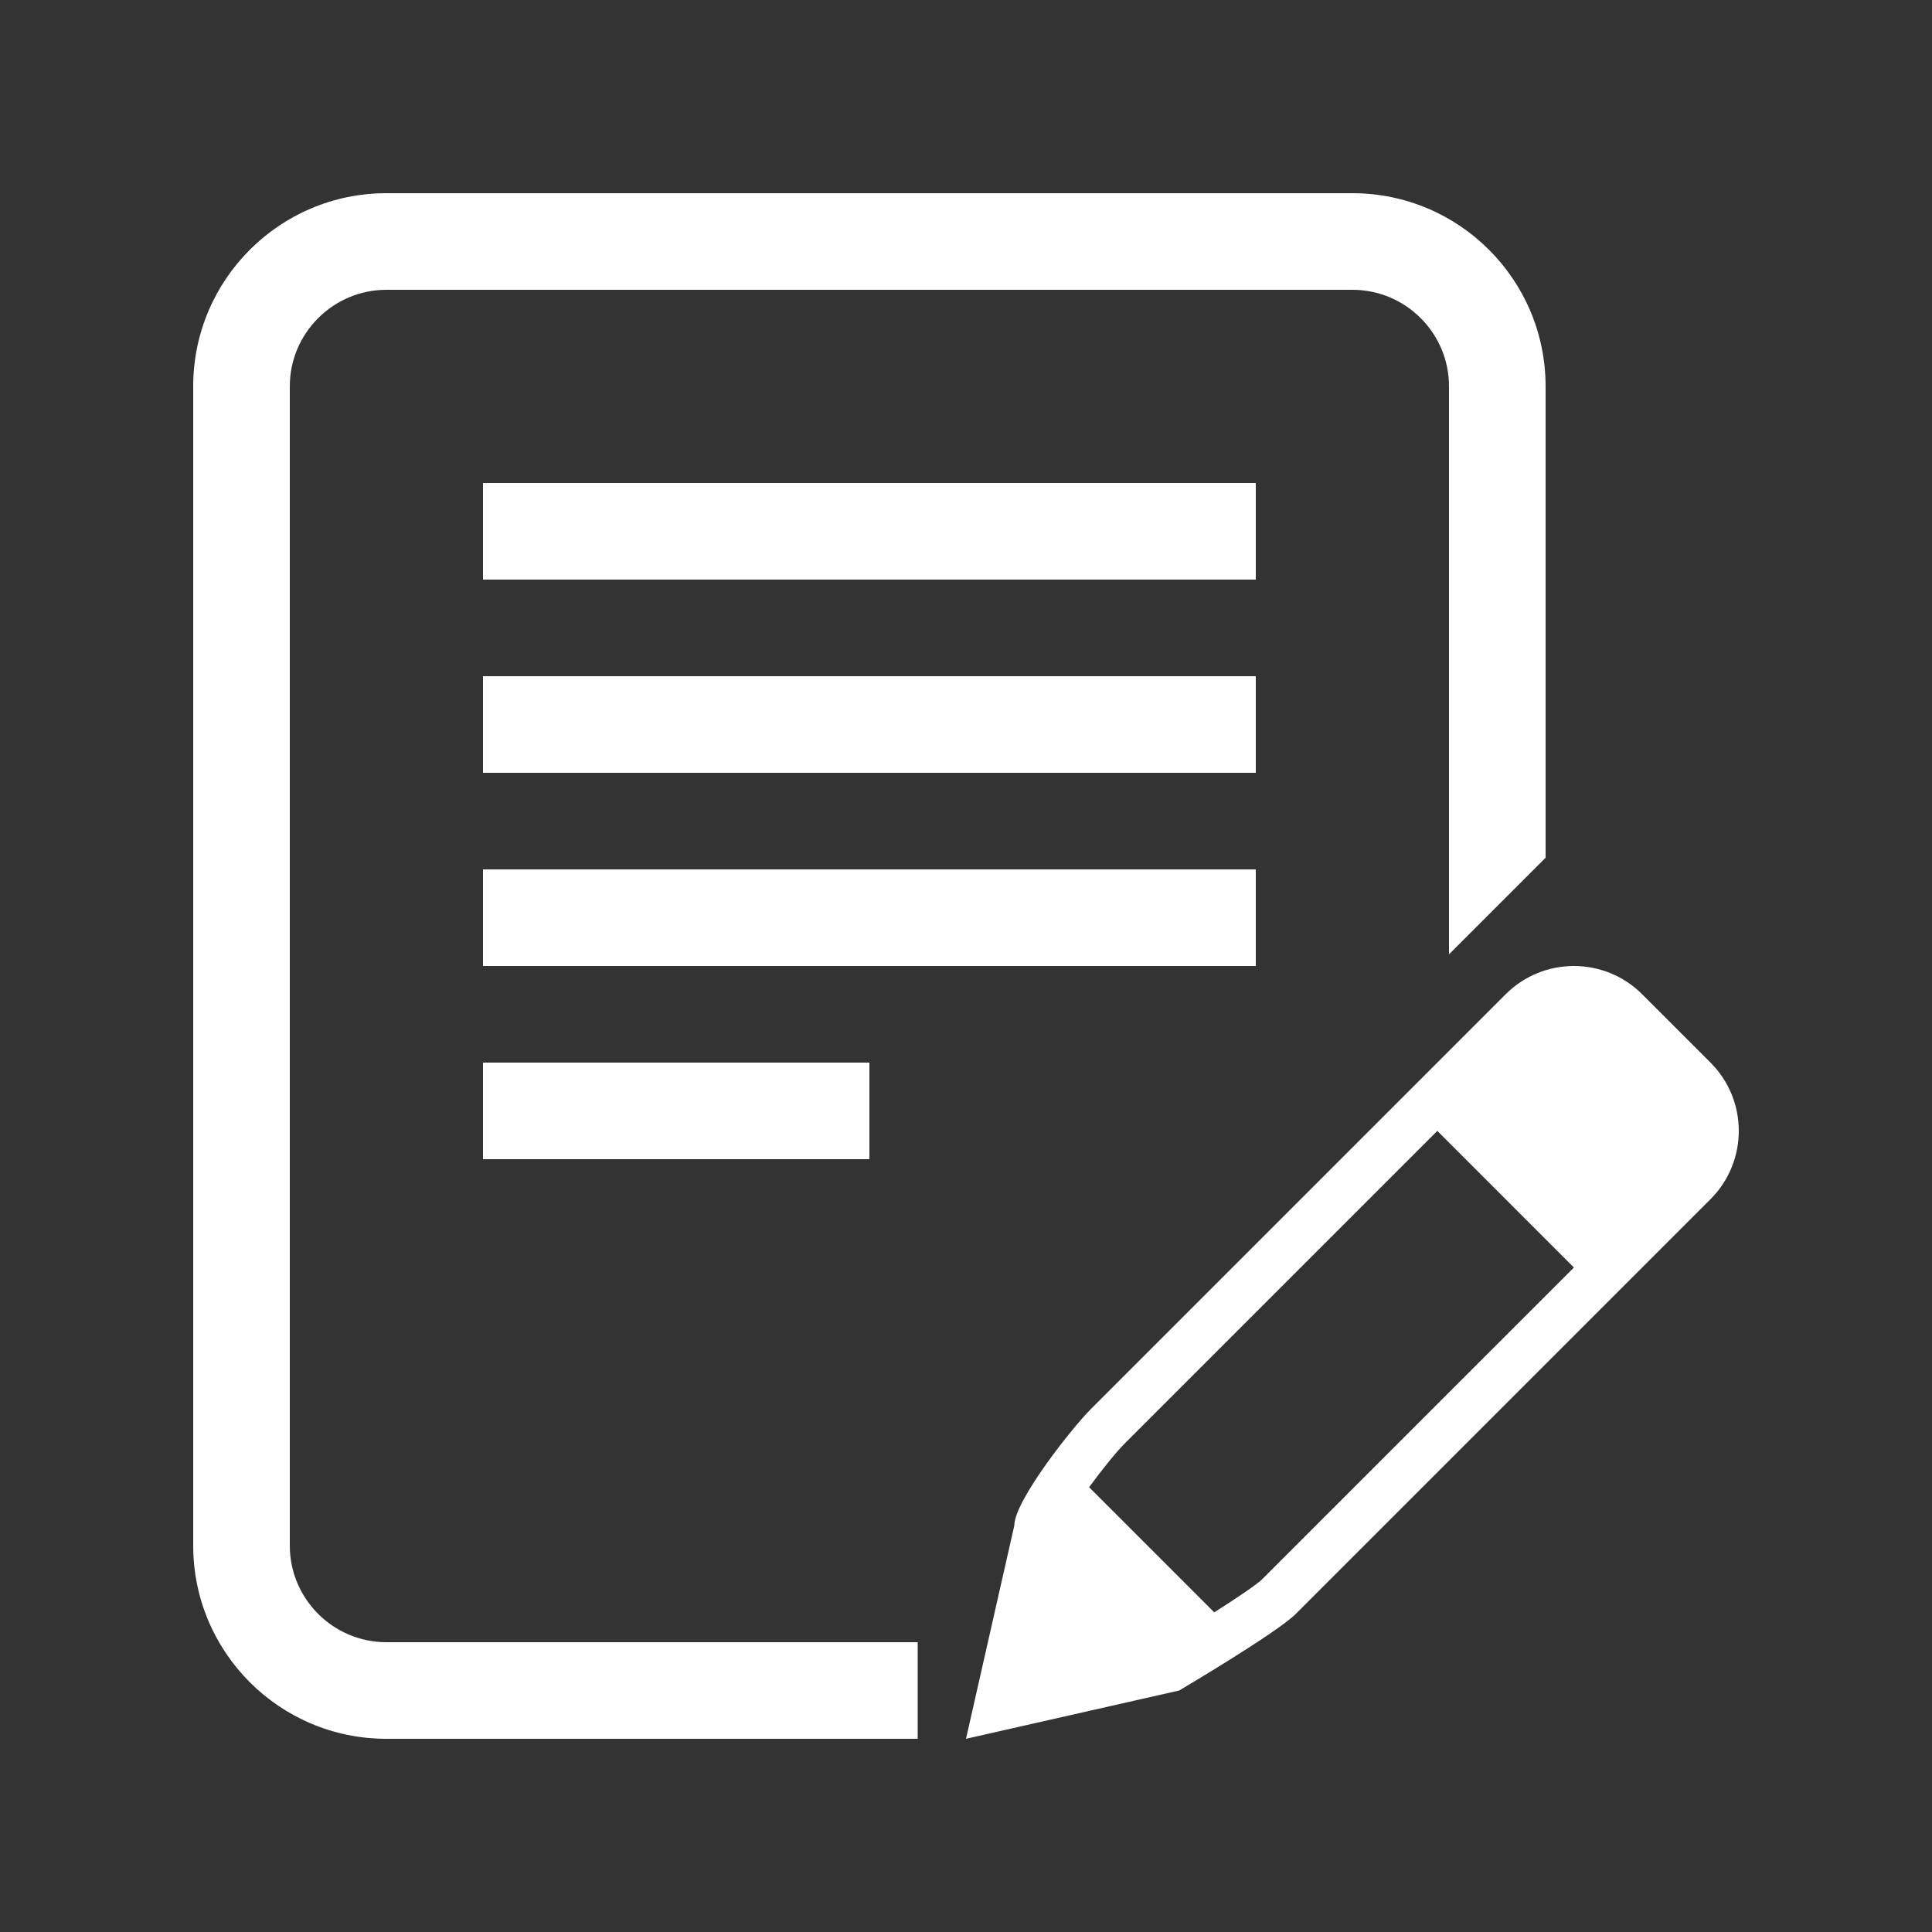
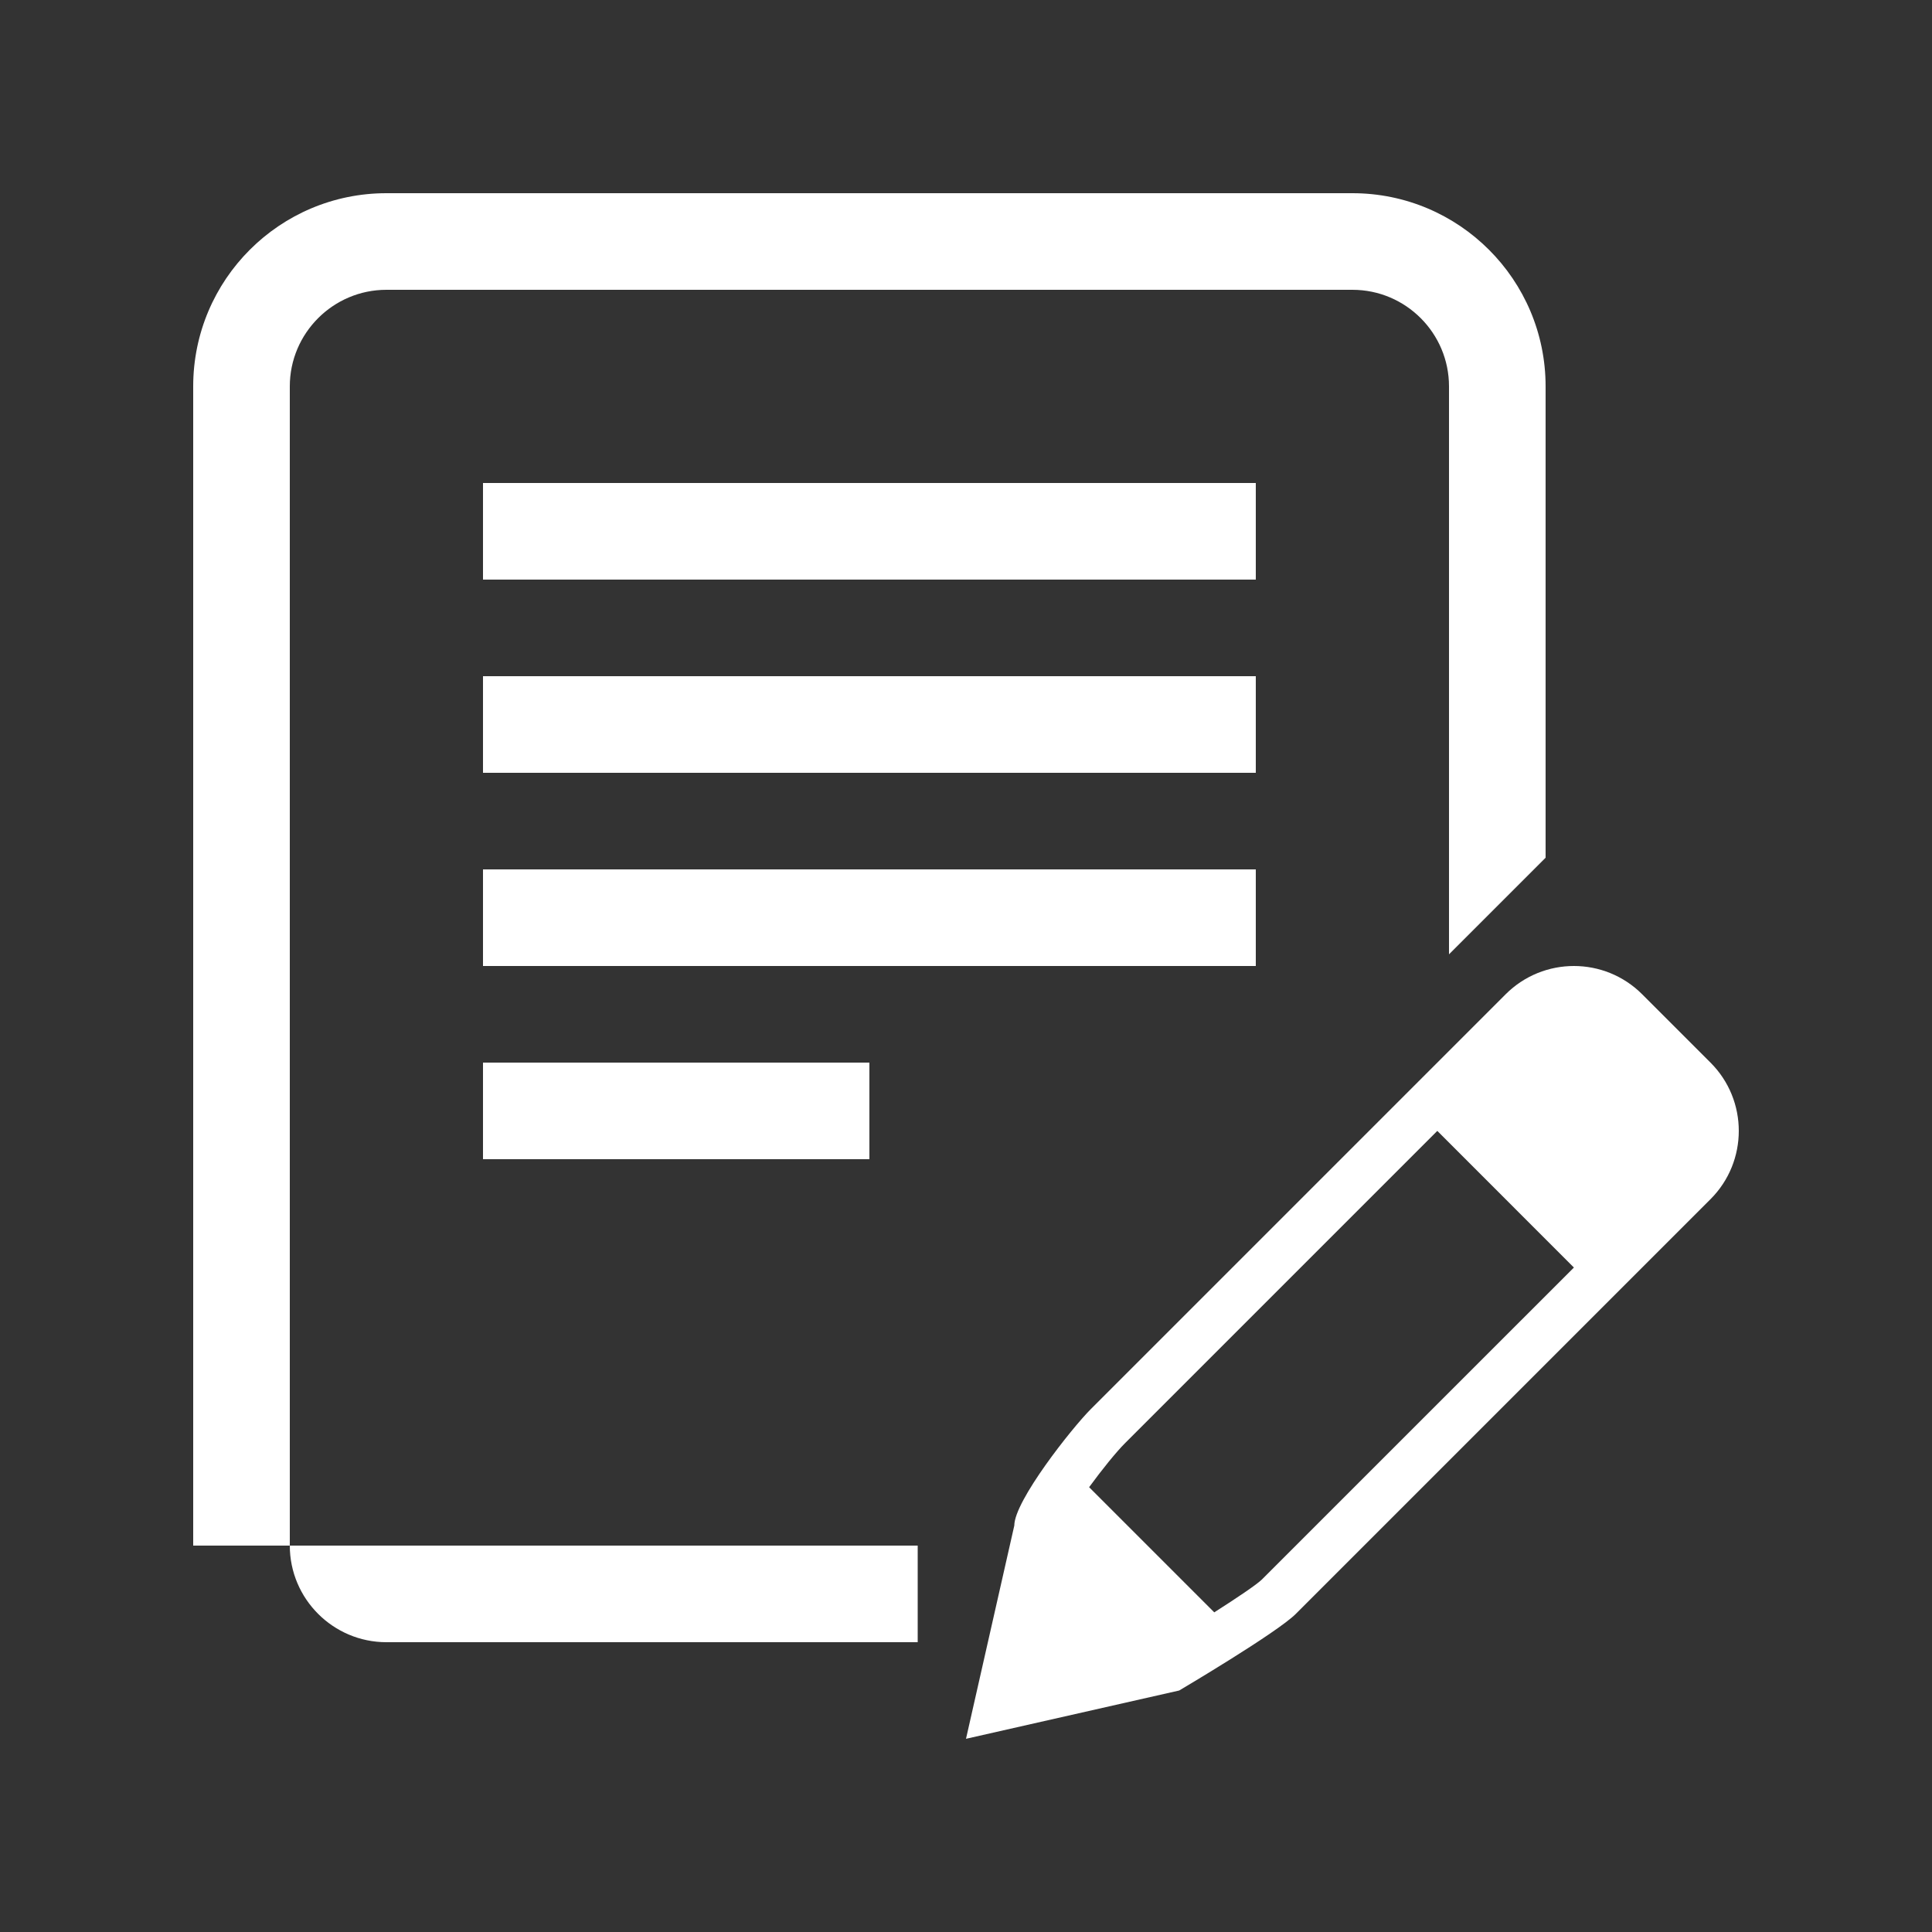
<svg xmlns="http://www.w3.org/2000/svg" width="40" height="40" viewBox="0 0 40 40" fill="none">
  <rect x="0" y="0" width="40" height="40" fill="#333333" stroke="none" />
-   <path d="M6 32V8C6 6.897 6.899 6 8 6H28C29.104 6 30 6.897 30 8V19.758L32 17.758V8C32 5.791 30.209 4 28 4H8C5.791 4 4 5.791 4 8V32C4 34.209 5.791 36 8 36H19V34H8C6.899 34 6 33.104 6 32ZM26 10H10V12H26V10ZM26 14H10V16H26V14ZM26 18H10V20H26V18ZM10 24H18V22H10V24ZM35.414 22L34 20.586C33.609 20.195 33.098 20 32.586 20C32.074 20 31.563 20.195 31.172 20.586L22.586 29.172C22.195 29.563 21 31.073 21 31.585L20 36L24.414 35C24.414 35 26.438 33.805 26.828 33.414L35.414 24.828C36.195 24.047 36.195 22.78 35.414 22ZM26.123 32.705C26.01 32.813 25.618 33.077 25.14 33.382L22.549 30.791C22.815 30.427 23.11 30.061 23.293 29.879L29.758 23.414L32.586 26.243L26.123 32.705Z" fill="white" />
+   <path d="M6 32V8C6 6.897 6.899 6 8 6H28C29.104 6 30 6.897 30 8V19.758L32 17.758V8C32 5.791 30.209 4 28 4H8C5.791 4 4 5.791 4 8V32H19V34H8C6.899 34 6 33.104 6 32ZM26 10H10V12H26V10ZM26 14H10V16H26V14ZM26 18H10V20H26V18ZM10 24H18V22H10V24ZM35.414 22L34 20.586C33.609 20.195 33.098 20 32.586 20C32.074 20 31.563 20.195 31.172 20.586L22.586 29.172C22.195 29.563 21 31.073 21 31.585L20 36L24.414 35C24.414 35 26.438 33.805 26.828 33.414L35.414 24.828C36.195 24.047 36.195 22.78 35.414 22ZM26.123 32.705C26.01 32.813 25.618 33.077 25.14 33.382L22.549 30.791C22.815 30.427 23.11 30.061 23.293 29.879L29.758 23.414L32.586 26.243L26.123 32.705Z" fill="white" />
</svg>